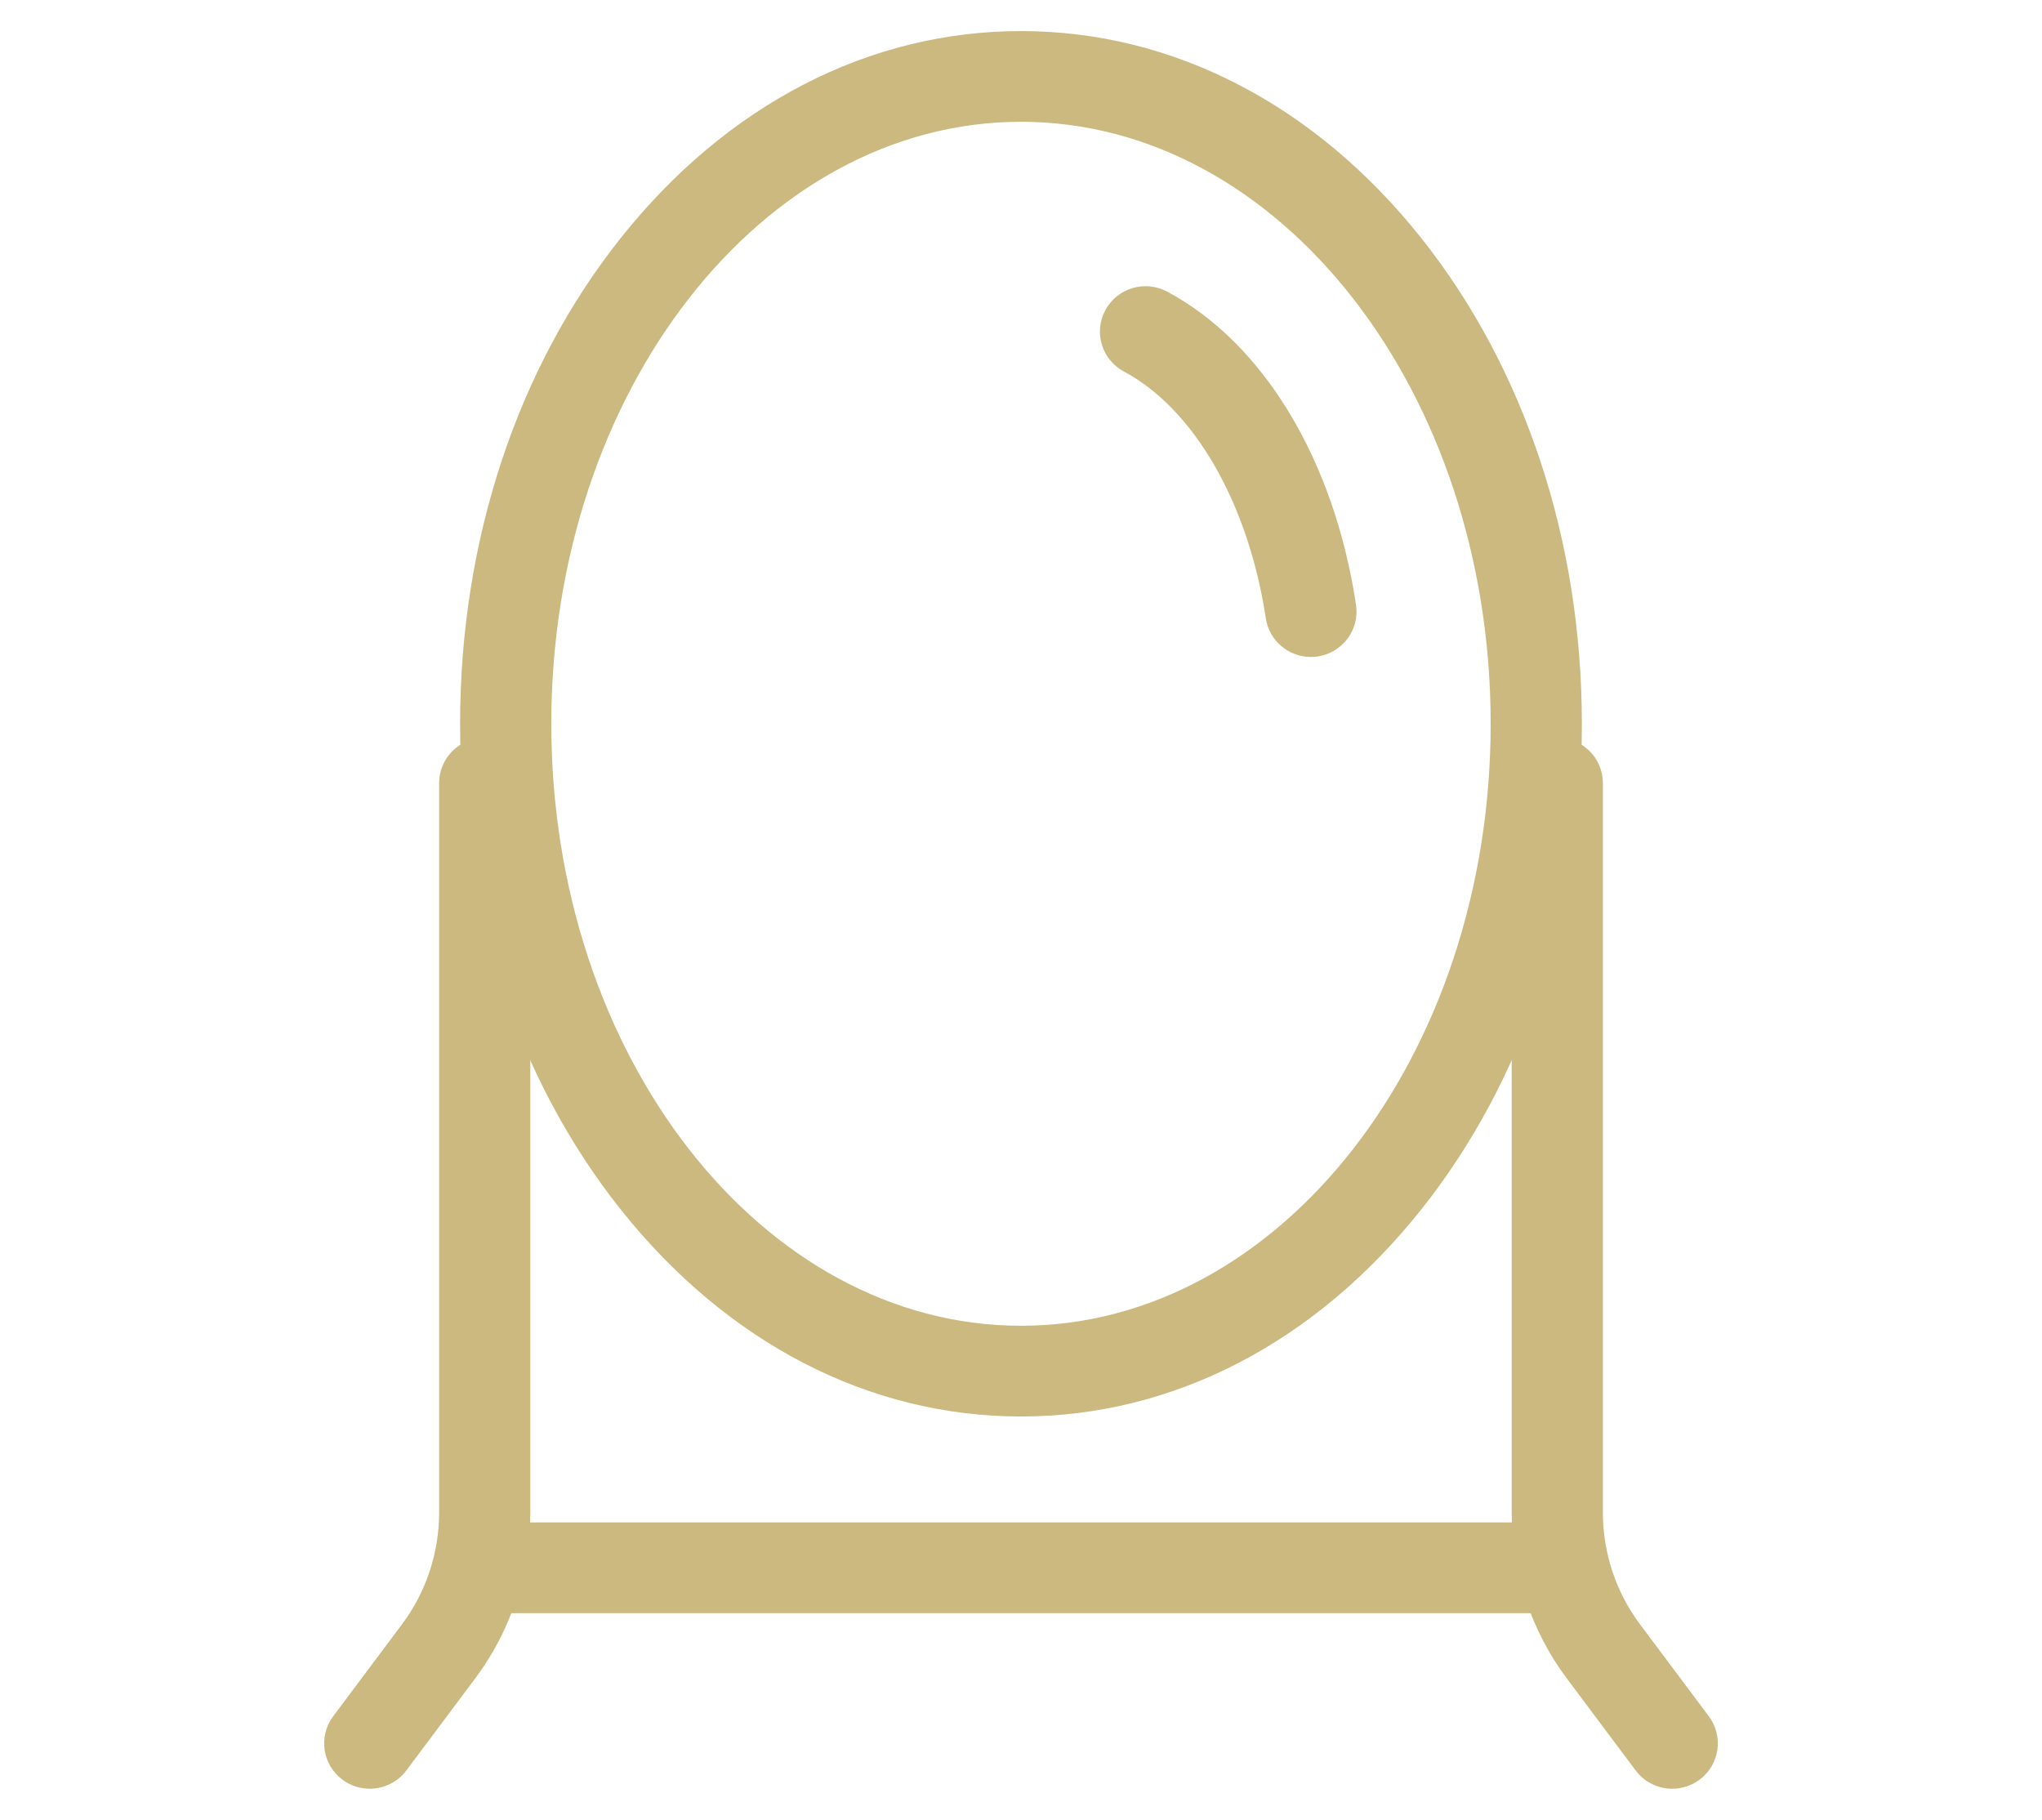
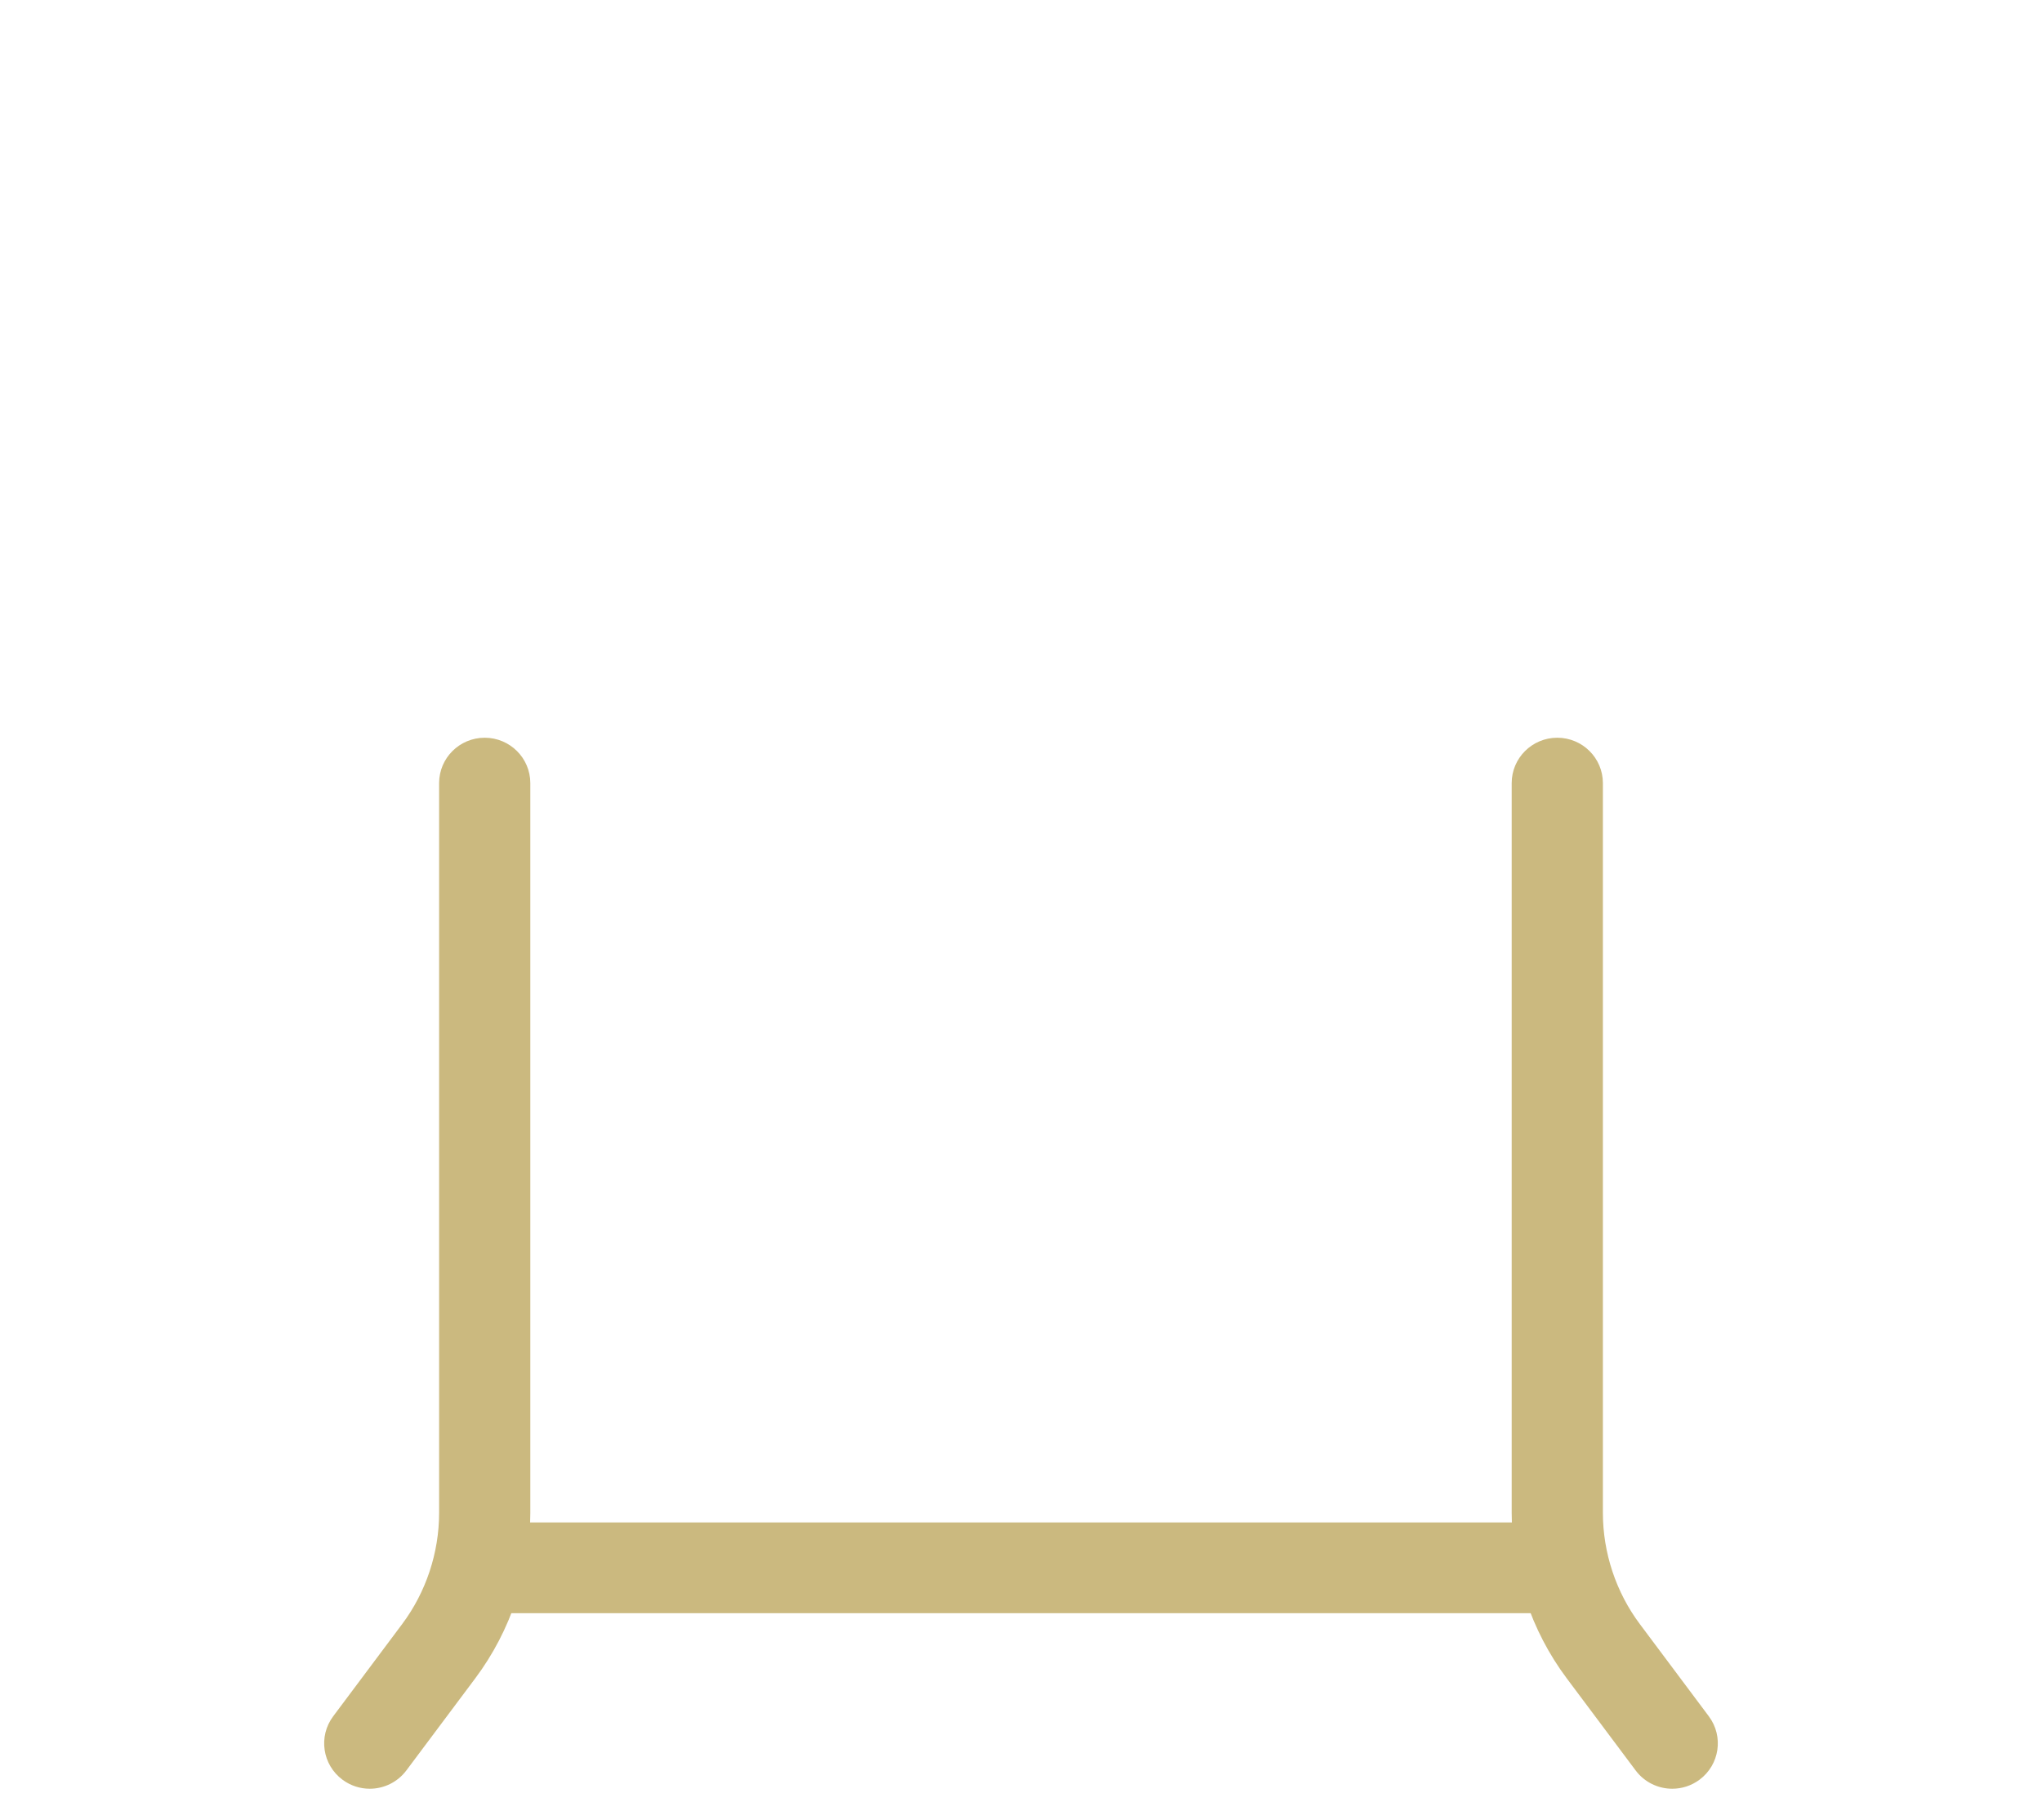
<svg xmlns="http://www.w3.org/2000/svg" width="101" height="90" viewBox="0 0 101 90" fill="none">
  <path d="M82.712 88.465C82.024 88.465 81.344 88.152 80.901 87.56L77.49 83.001C75.736 80.657 74.77 77.752 74.77 74.823V38.73C74.77 37.491 75.78 36.486 77.025 36.486C78.271 36.486 79.281 37.491 79.281 38.73V74.823C79.281 76.794 79.93 78.747 81.109 80.322L84.52 84.882C85.264 85.876 85.056 87.281 84.057 88.021C83.653 88.32 83.18 88.465 82.712 88.465ZM18.288 88.465C17.82 88.465 17.347 88.32 16.943 88.021C15.944 87.281 15.736 85.876 16.48 84.882L19.891 80.322C21.07 78.747 21.719 76.794 21.719 74.823V38.73C21.719 37.491 22.729 36.486 23.974 36.486C25.22 36.486 26.23 37.491 26.23 38.73V74.823C26.23 77.753 25.265 80.657 23.51 83.001L20.099 87.56C19.655 88.152 18.975 88.465 18.288 88.465Z" fill="#CBB97F" />
-   <path d="M50.499 70.055C42.987 70.055 35.96 66.422 30.709 59.827C25.581 53.384 22.757 44.85 22.757 35.796C22.757 26.741 25.581 18.205 30.709 11.764C35.959 5.169 42.987 1.537 50.499 1.537C58.011 1.537 65.038 5.169 70.289 11.764C75.417 18.207 78.241 26.741 78.241 35.796C78.241 44.85 75.417 53.386 70.289 59.827C65.039 66.422 58.011 70.055 50.499 70.055ZM50.499 6.023C37.689 6.023 27.268 19.378 27.268 35.796C27.268 52.213 37.689 65.568 50.499 65.568C63.309 65.568 73.73 52.213 73.73 35.796C73.73 19.378 63.31 6.023 50.499 6.023Z" fill="#CBB97F" />
  <path d="M78.478 75.295H23.713V79.783H78.478V75.295Z" fill="#CBB97F" />
-   <path d="M64.837 32.491C63.739 32.491 62.776 31.693 62.609 30.58C61.754 24.904 59.066 20.227 55.595 18.378C54.496 17.792 54.083 16.433 54.671 15.34C55.26 14.247 56.626 13.836 57.725 14.421C62.499 16.966 65.993 22.758 67.071 29.916C67.255 31.141 66.406 32.283 65.174 32.467C65.061 32.483 64.948 32.491 64.838 32.491H64.837Z" fill="#CBB97F" />
</svg>